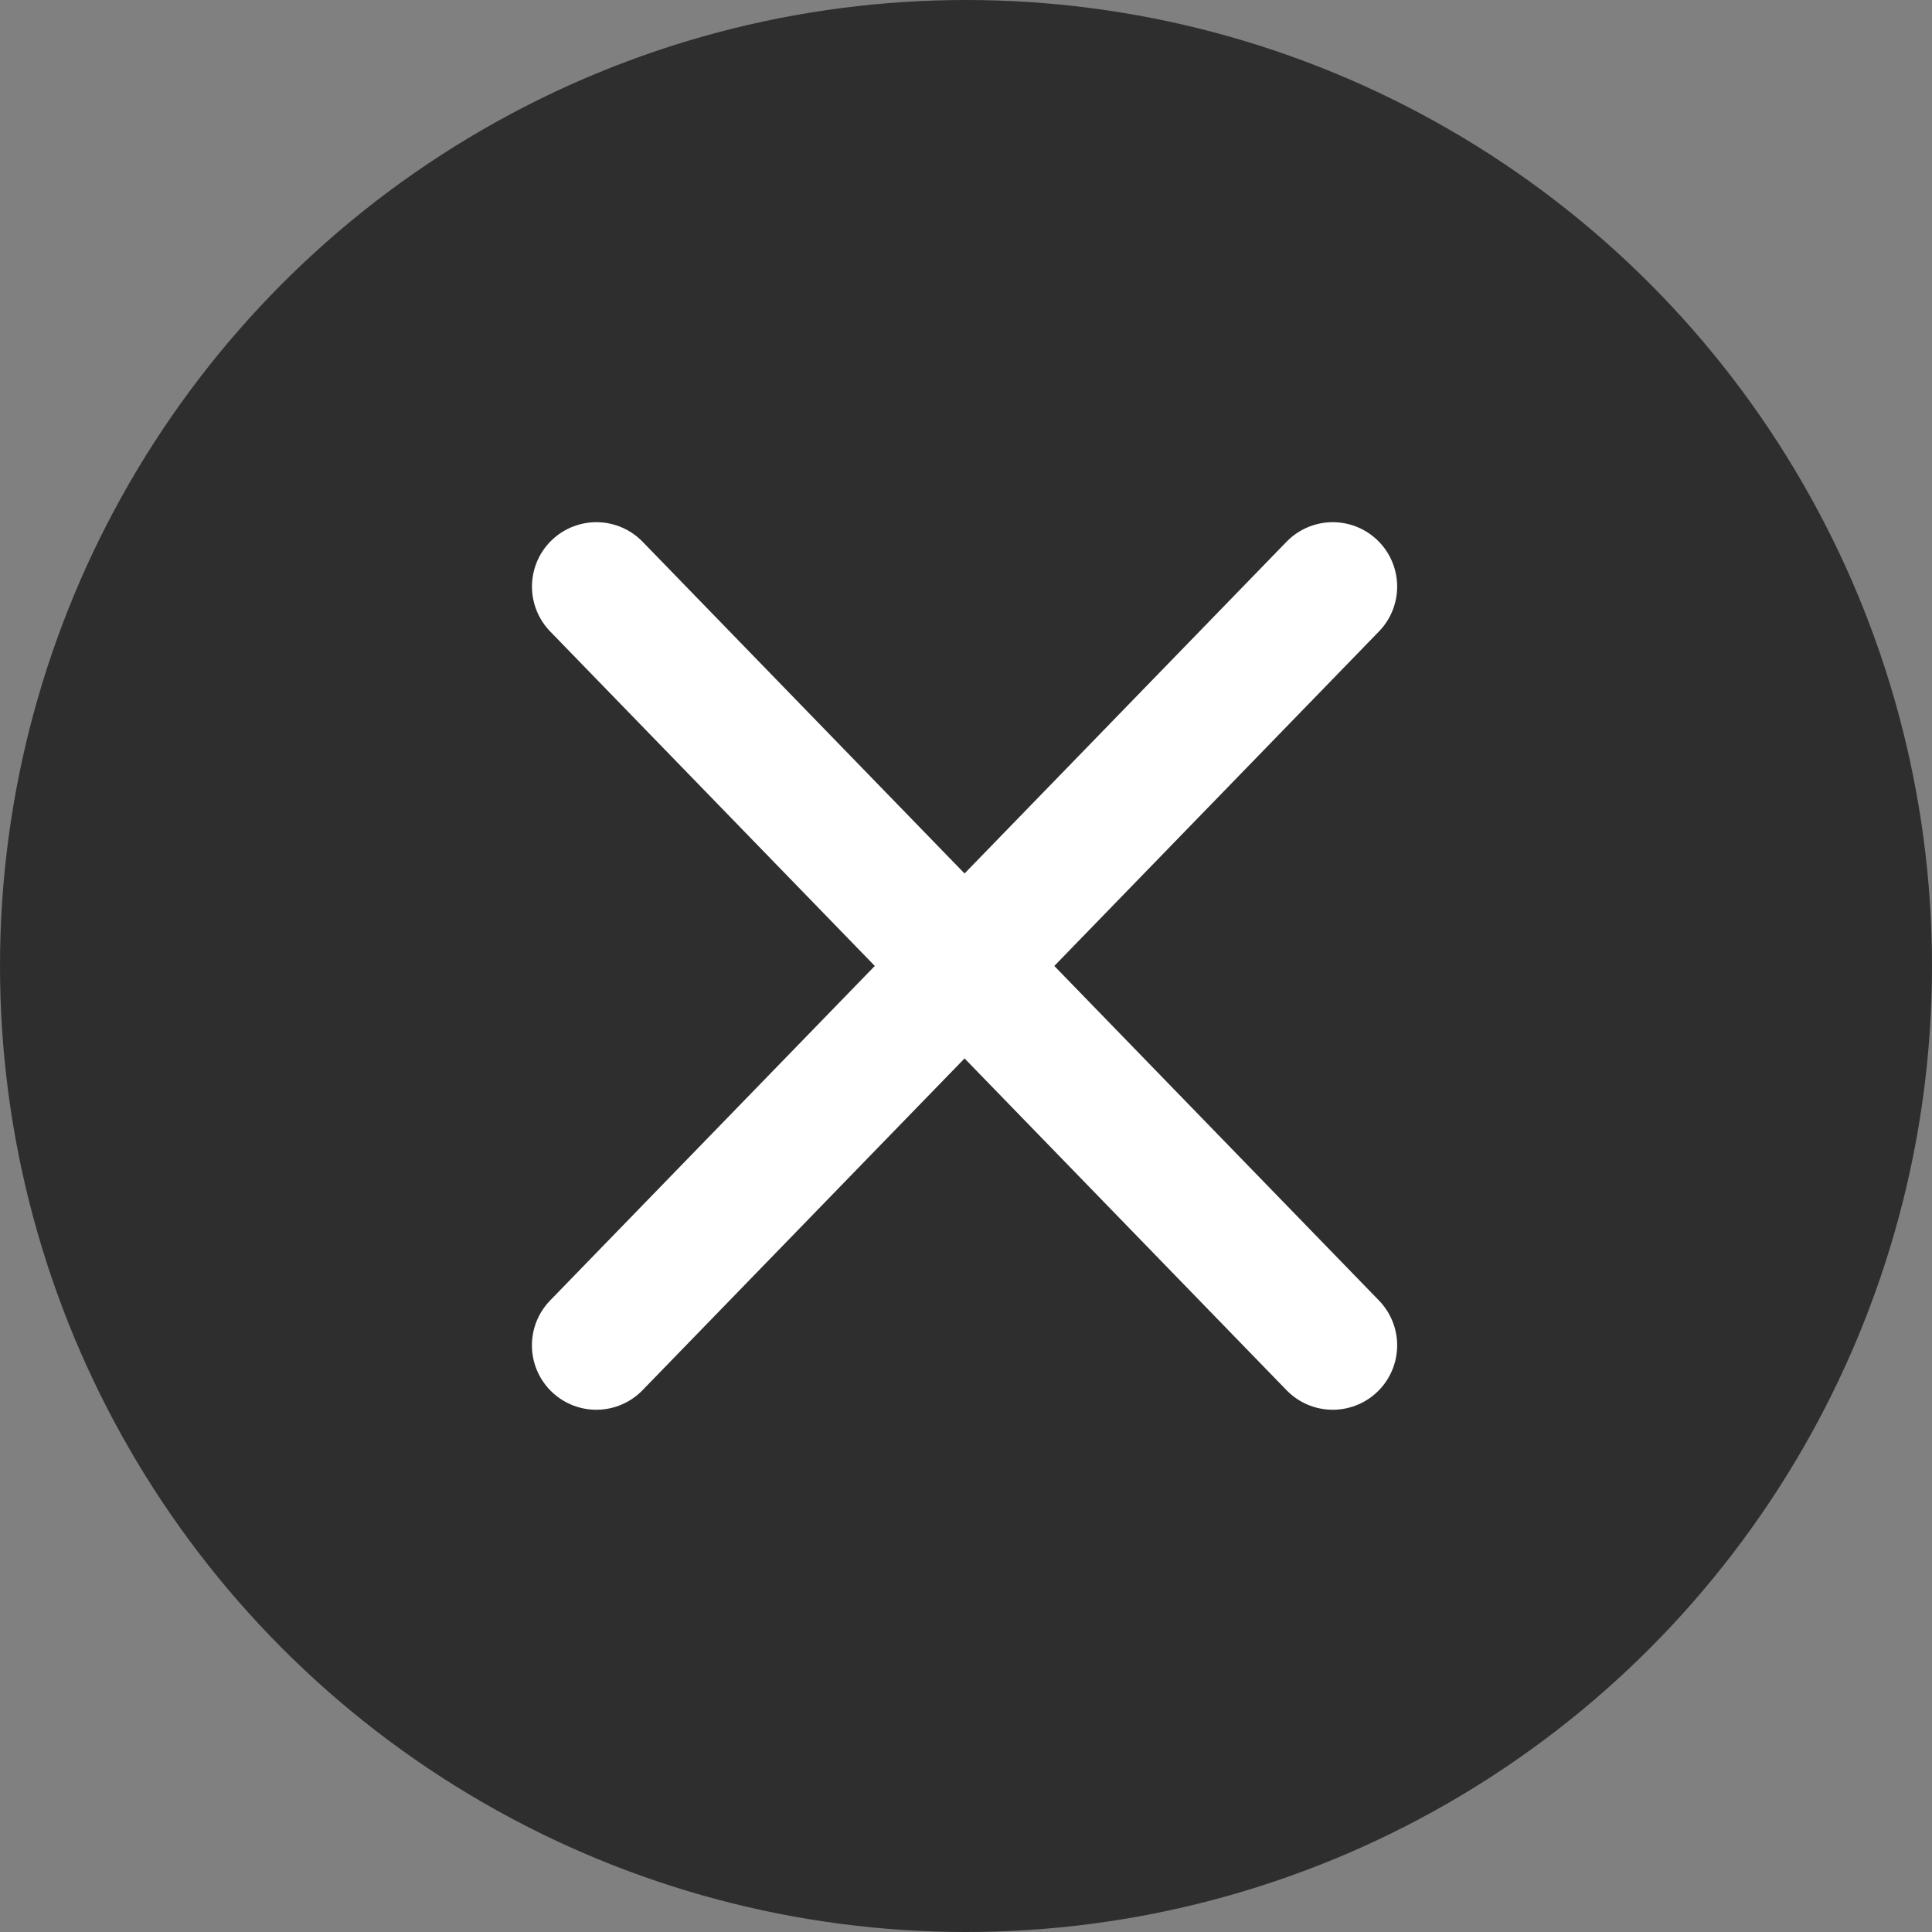
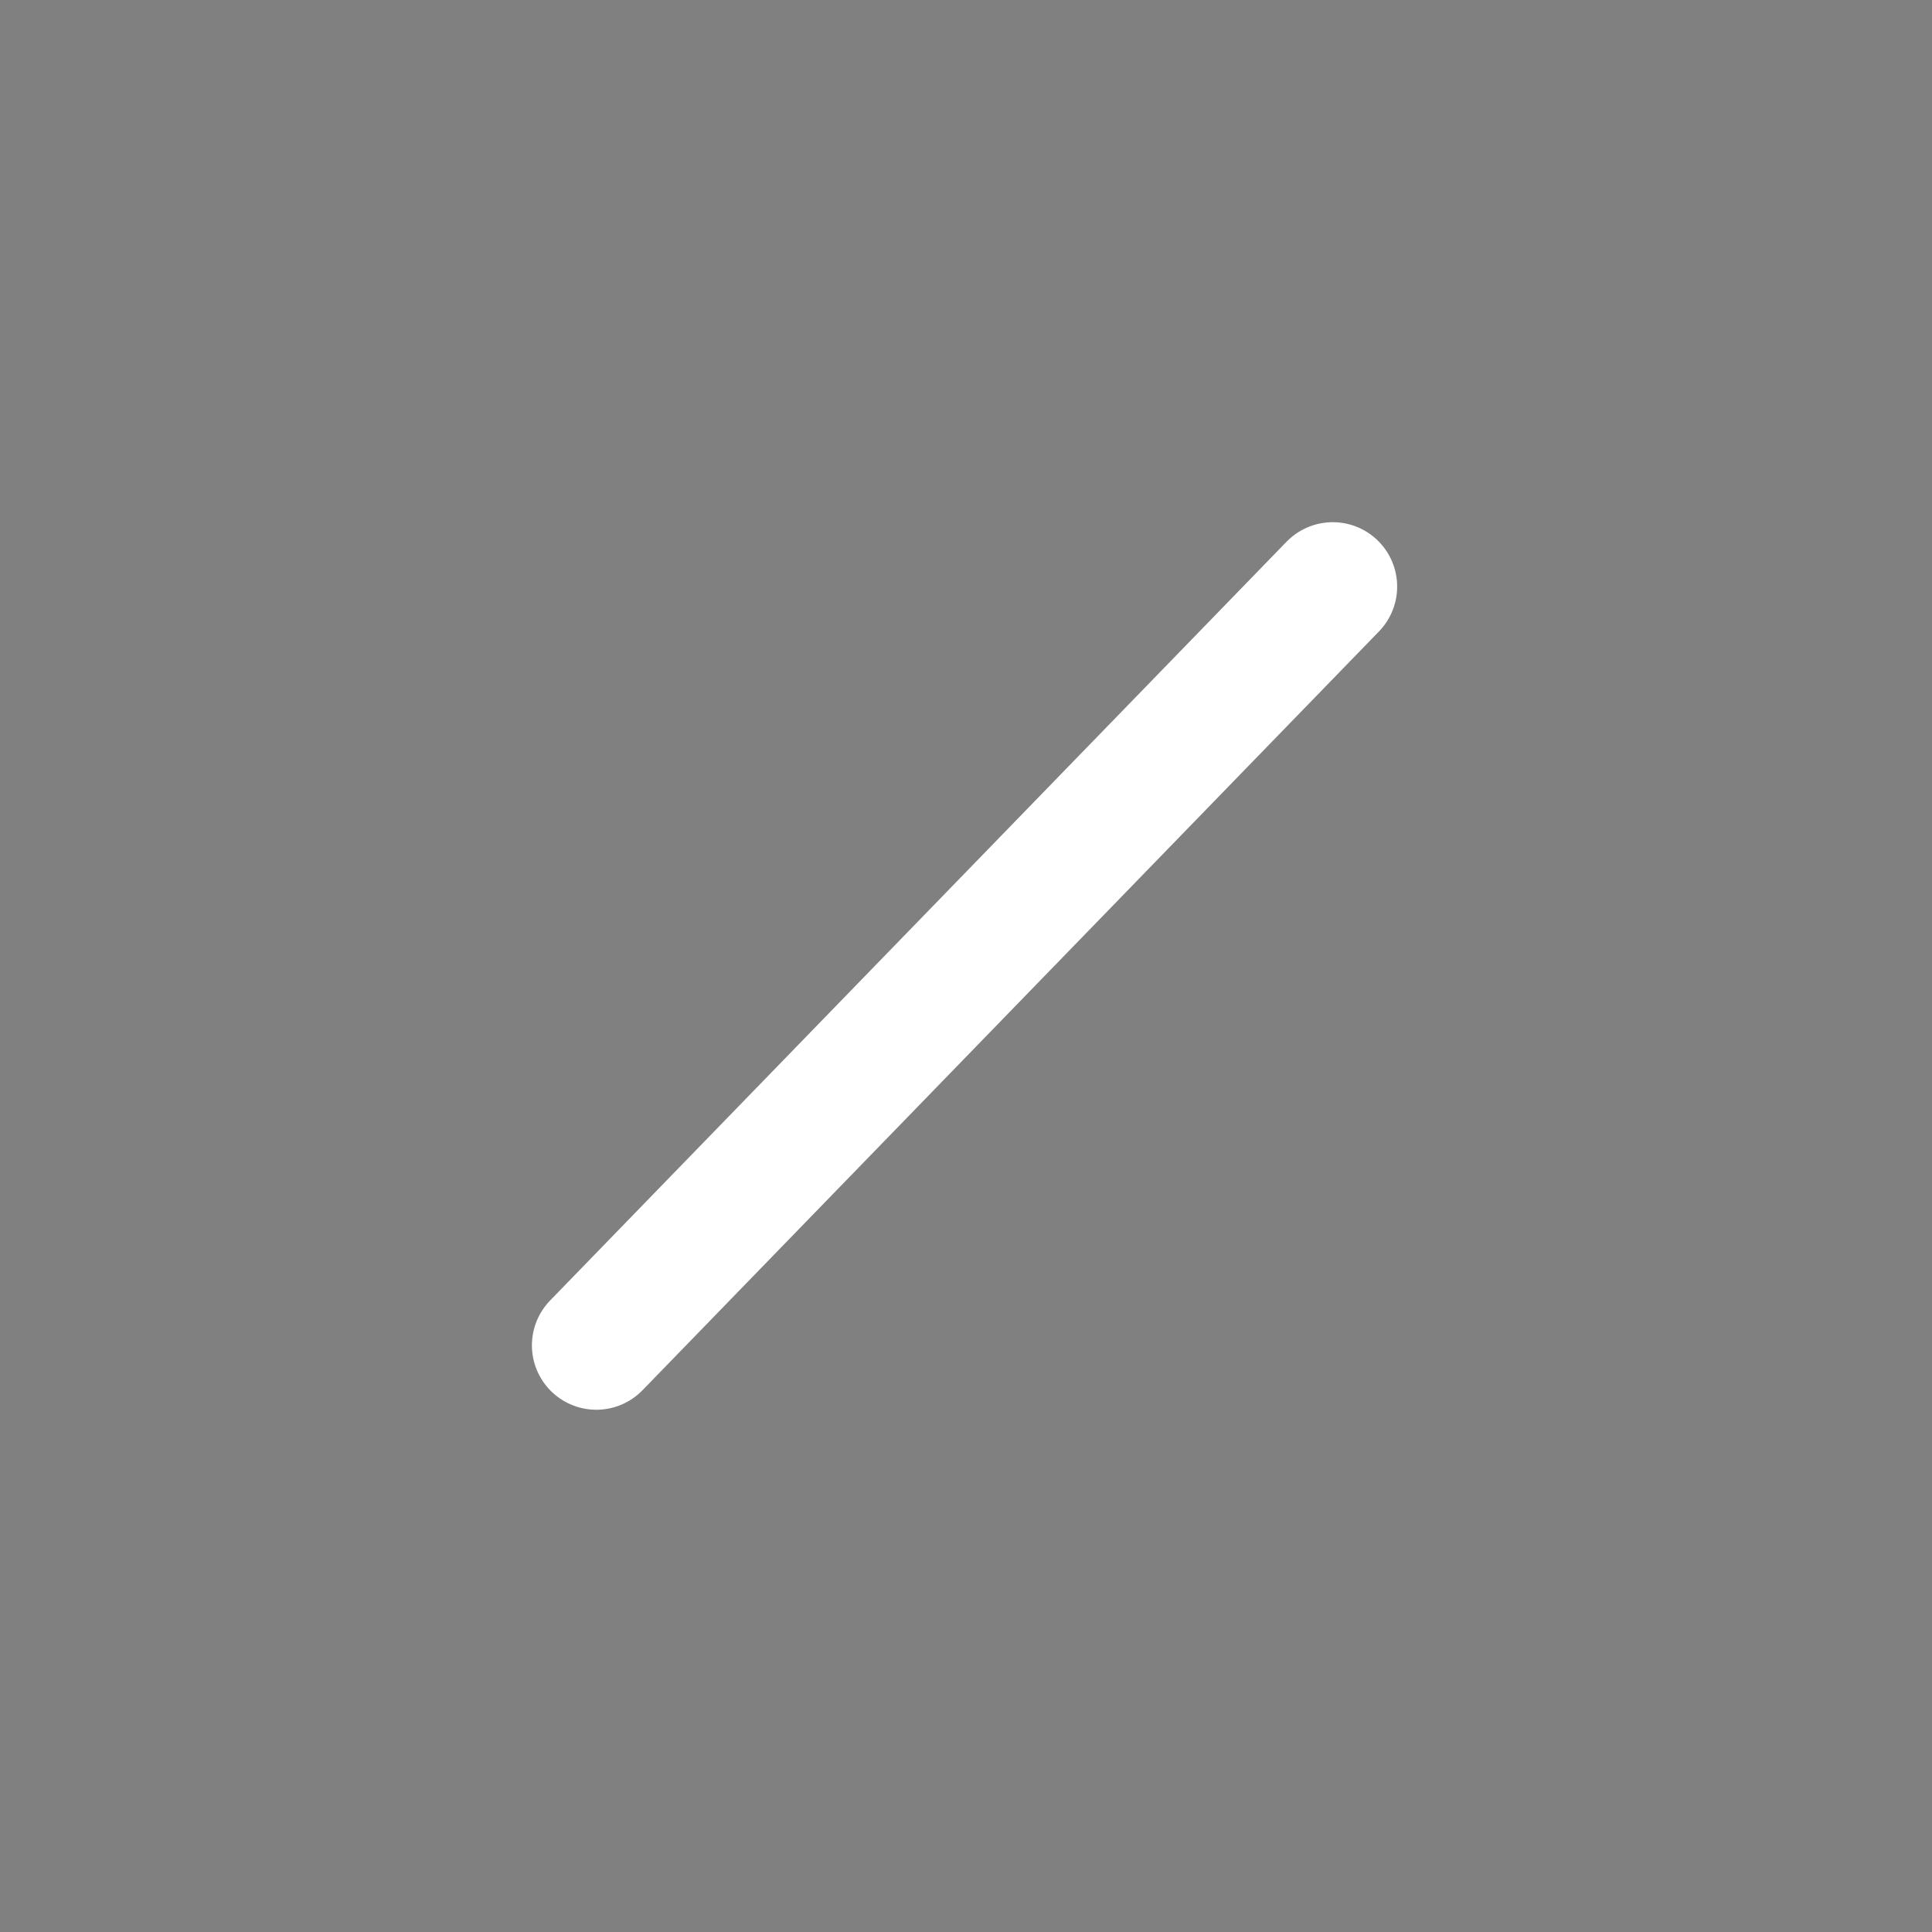
<svg xmlns="http://www.w3.org/2000/svg" width="60px" height="60px" viewBox="0 0 60 60" version="1.1">
  <rect x="0" y="0" width="60" height="60" fill="#808080" stroke="none" />
  <title>icnt_fill_closebig01_dark</title>
  <desc>Created with Sketch.</desc>
  <defs />
  <g id="Symbols" stroke="none" stroke-width="1" fill="none" fill-rule="evenodd">
    <g id="icnt_fill_closebig01_dark">
      <g>
-         <circle id="Oval" fill-opacity="0.8" fill="#000000" opacity="0.8" cx="30" cy="30" r="30" />
        <g id="icnt_fill_close01_light" transform="translate(18, 18)" stroke="#FFFFFF" stroke-linecap="round" stroke-linejoin="round" stroke-width="4">
          <g id="1469798550_button_delete">
            <g id="vec_x5F_bonus_x5F_3_x5C_3">
              <path d="M23.39,0.217 L0.519,23.781" id="Shape" />
-               <path d="M0.521,0.217 L23.39,23.781" id="Shape" />
            </g>
          </g>
        </g>
      </g>
    </g>
  </g>
</svg>